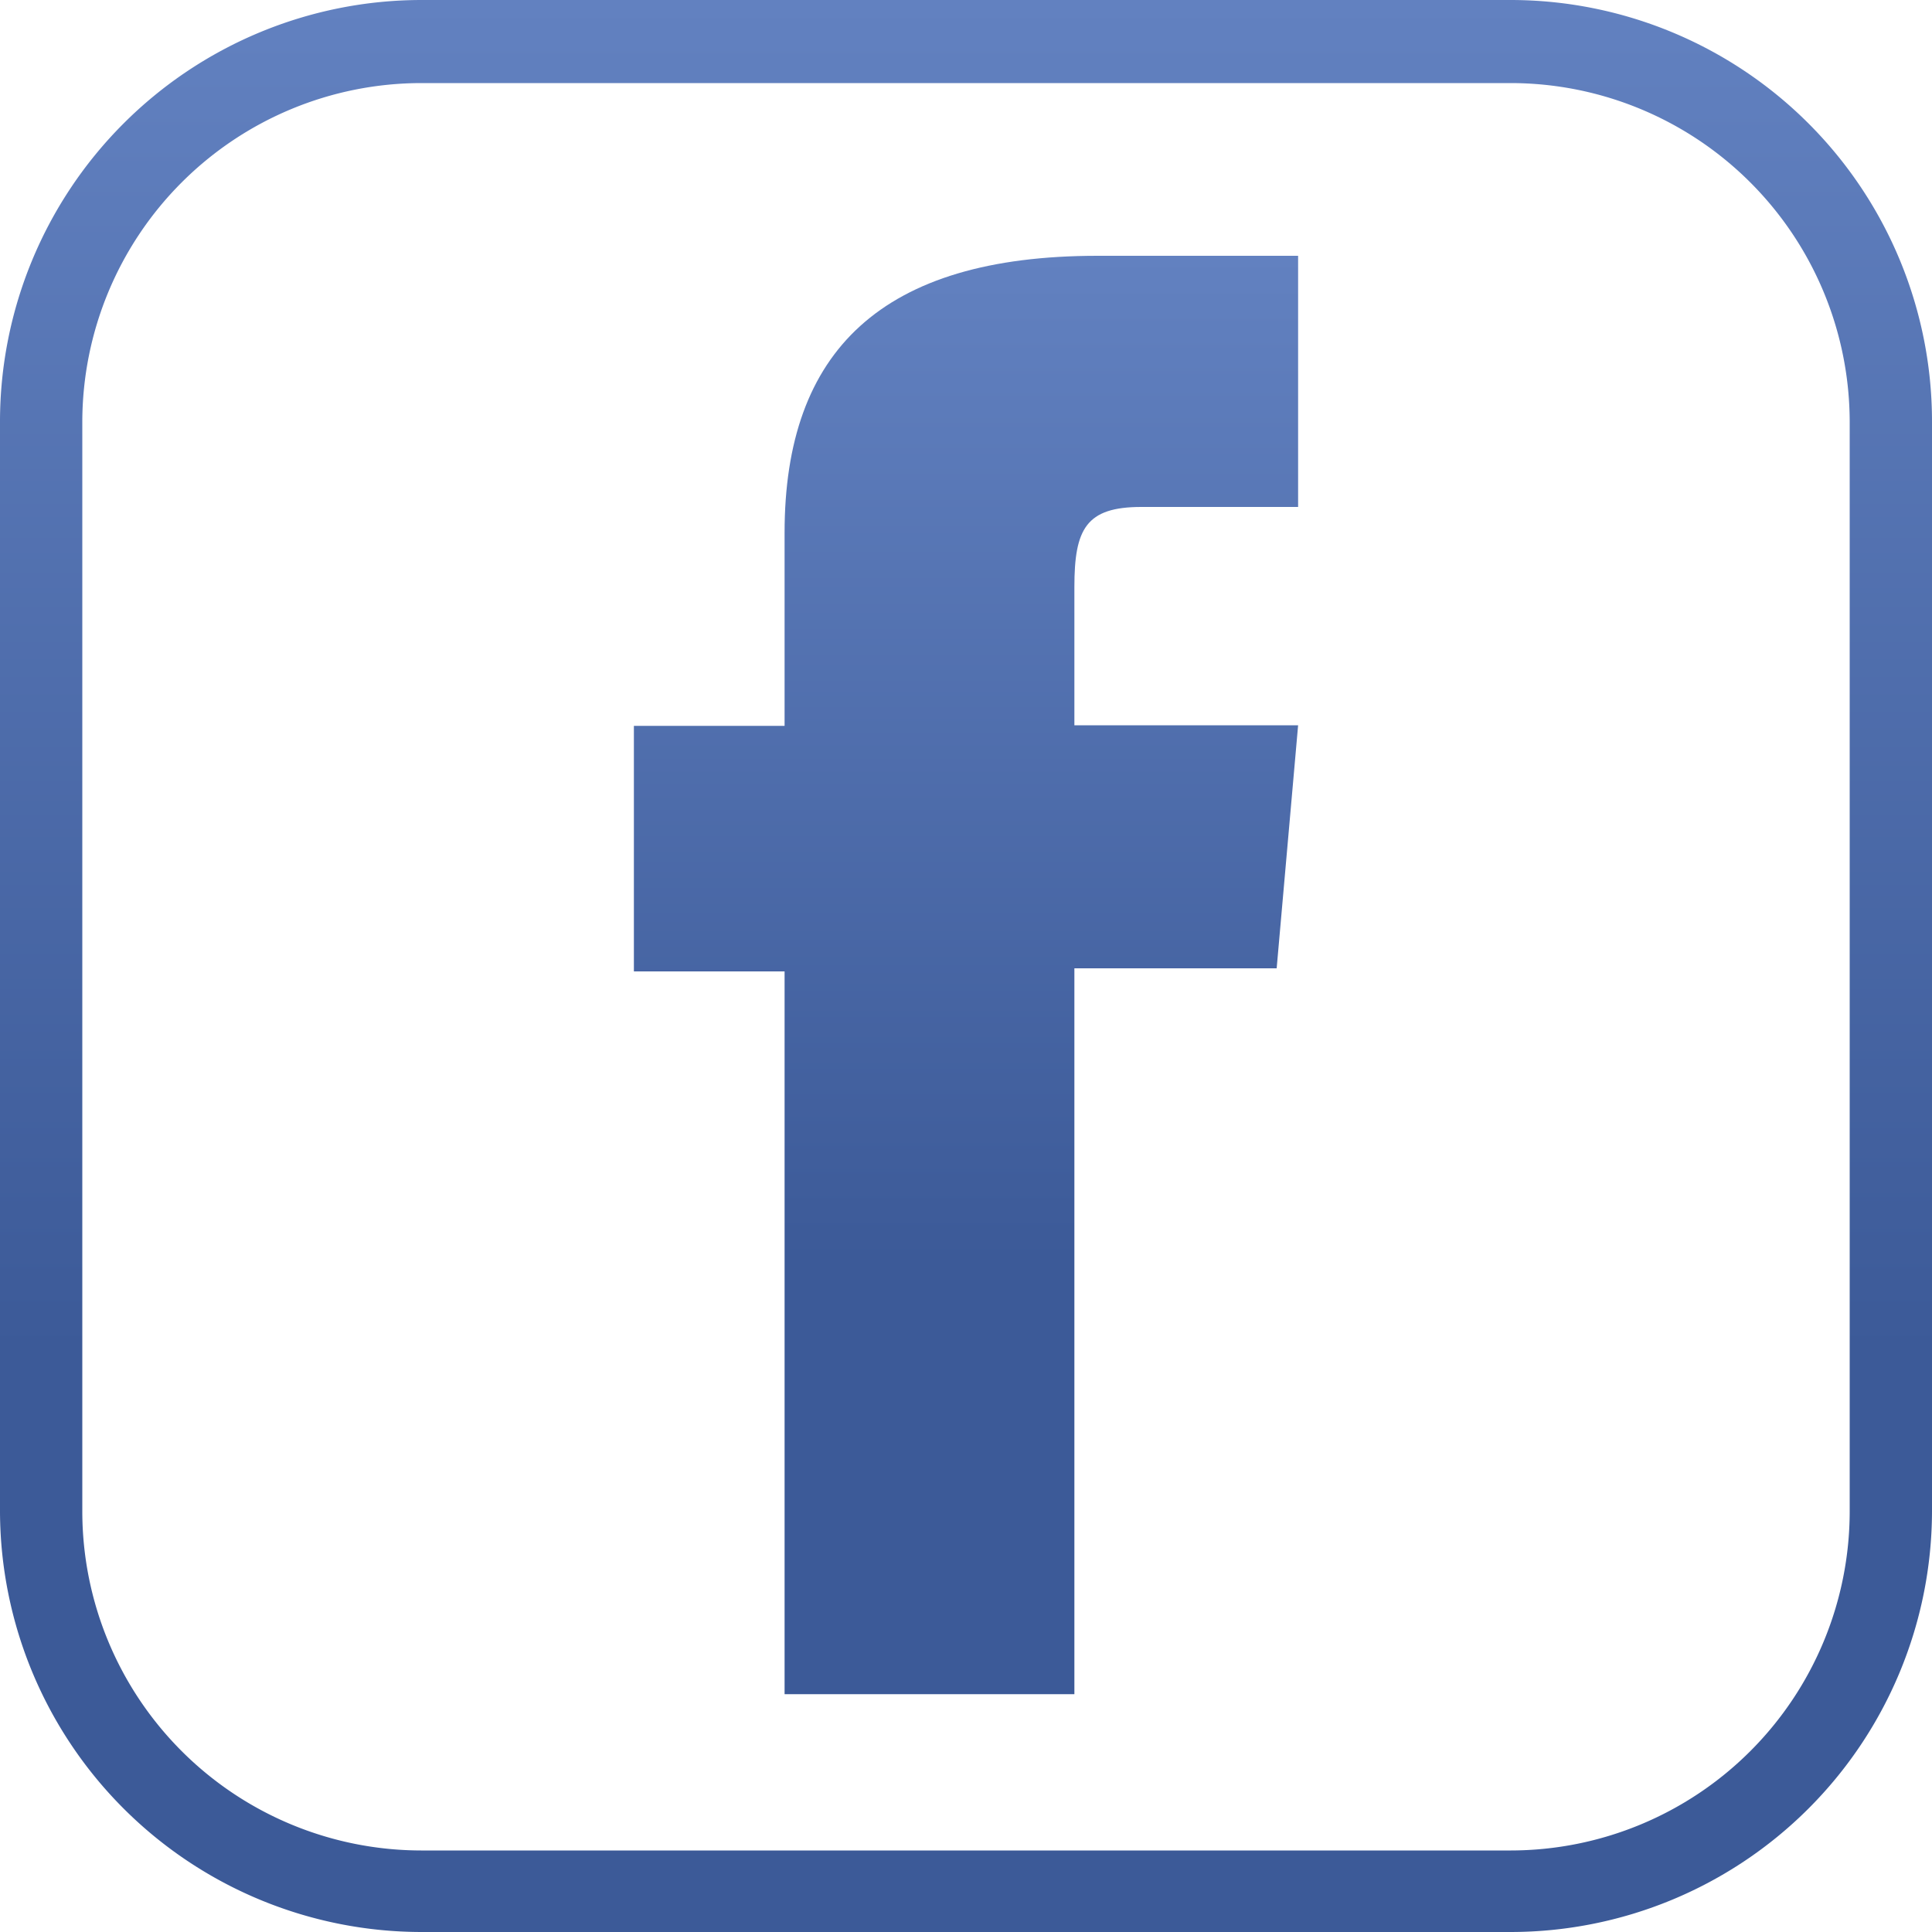
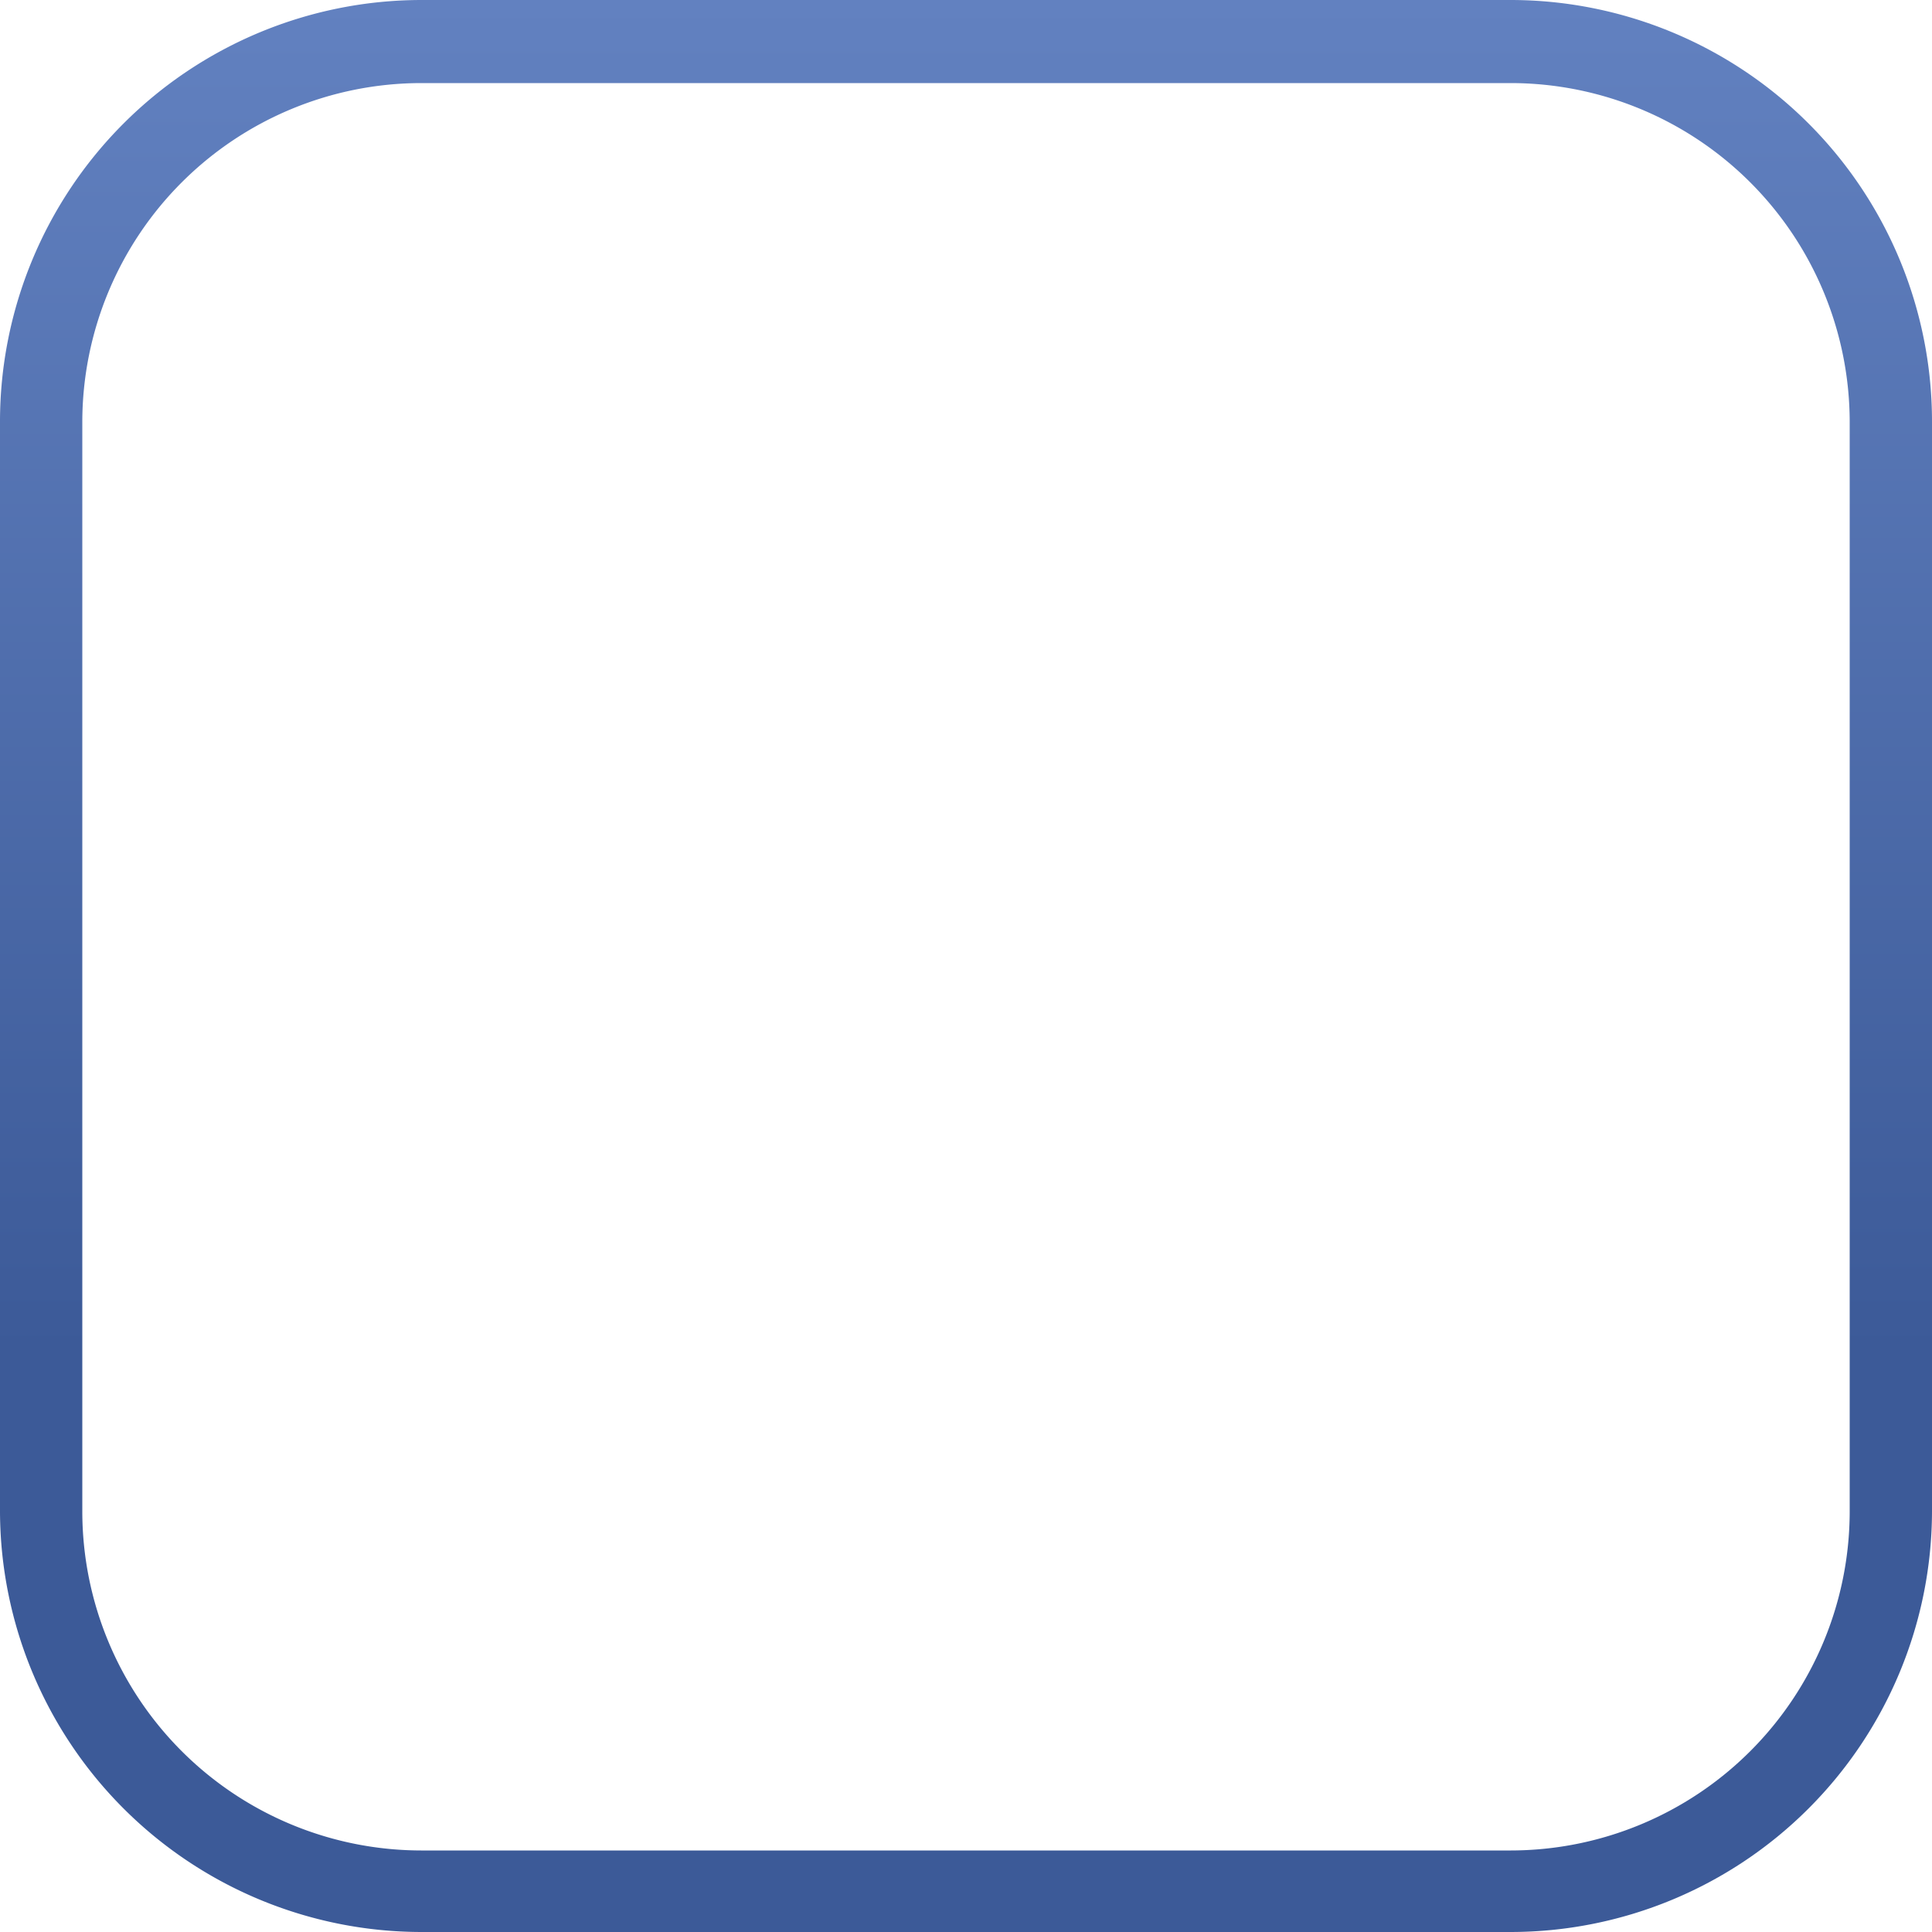
<svg xmlns="http://www.w3.org/2000/svg" xmlns:xlink="http://www.w3.org/1999/xlink" id="Ebene_1" data-name="Ebene 1" viewBox="0 0 100 100">
  <defs>
    <style>.cls-1{fill:url(#linear-gradient);}.cls-2{fill:url(#linear-gradient-2);}</style>
    <linearGradient id="linear-gradient" x1="50" y1="0.04" x2="50" y2="100.04" gradientUnits="userSpaceOnUse">
      <stop offset="0" stop-color="#6281c0" />
      <stop offset="0.7" stop-color="#3c5a98" />
      <stop offset="1" stop-color="#3c5a98" />
    </linearGradient>
    <linearGradient id="linear-gradient-2" y1="13.19" x2="50" y2="87.69" xlink:href="#linear-gradient" />
  </defs>
  <path class="cls-1" d="M78.21,100H21.8A21.83,21.83,0,0,1,0,78.24V21.84A21.83,21.83,0,0,1,21.8,0H78.21A21.82,21.82,0,0,1,100,21.84v56.4A21.82,21.82,0,0,1,78.21,100ZM21.8,4.3A17.56,17.56,0,0,0,4.26,21.84v56.4A17.56,17.56,0,0,0,21.8,95.78H78.21A17.56,17.56,0,0,0,95.74,78.24V21.84A17.56,17.56,0,0,0,78.21,4.3Z" />
-   <path class="cls-2" d="M40.61,87.69h15V50.12H66.08l1.11-12.58H55.61V30.38c0-3,.6-4.14,3.46-4.14h8.12v-13H56.81c-11.17,0-16.2,4.92-16.2,14.33v10h-7.8V50.28h7.8Z" />
</svg>